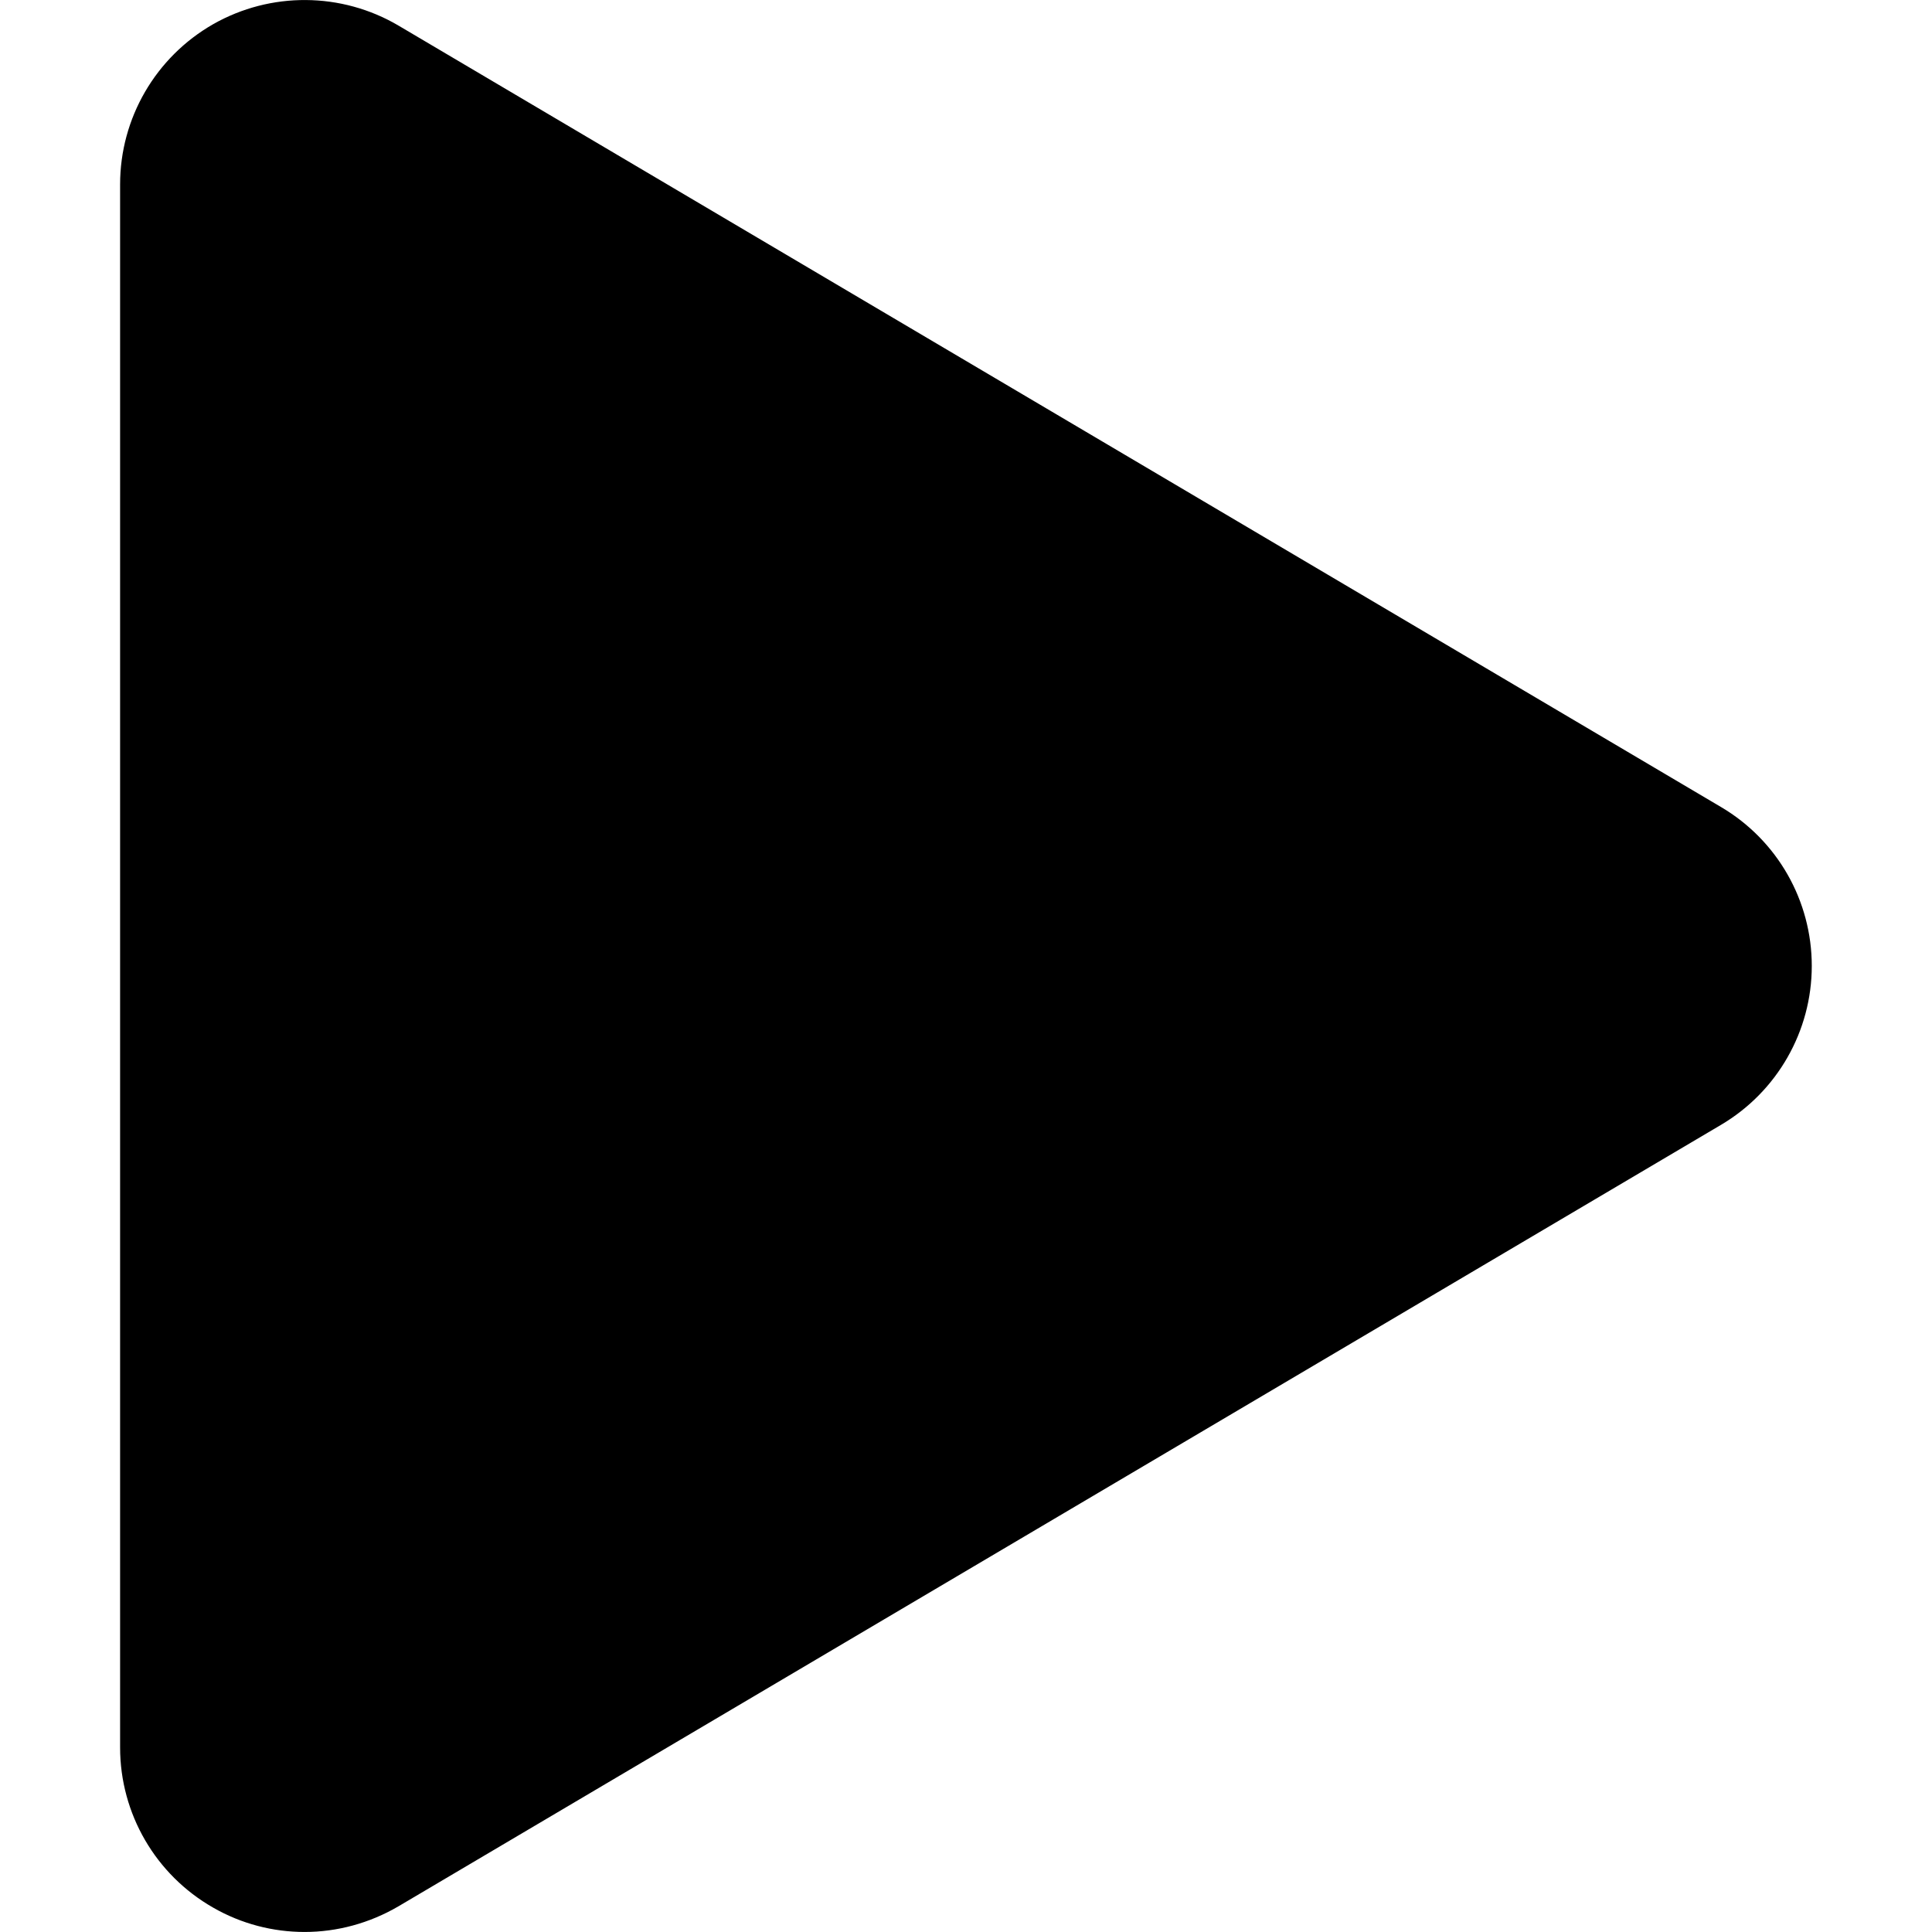
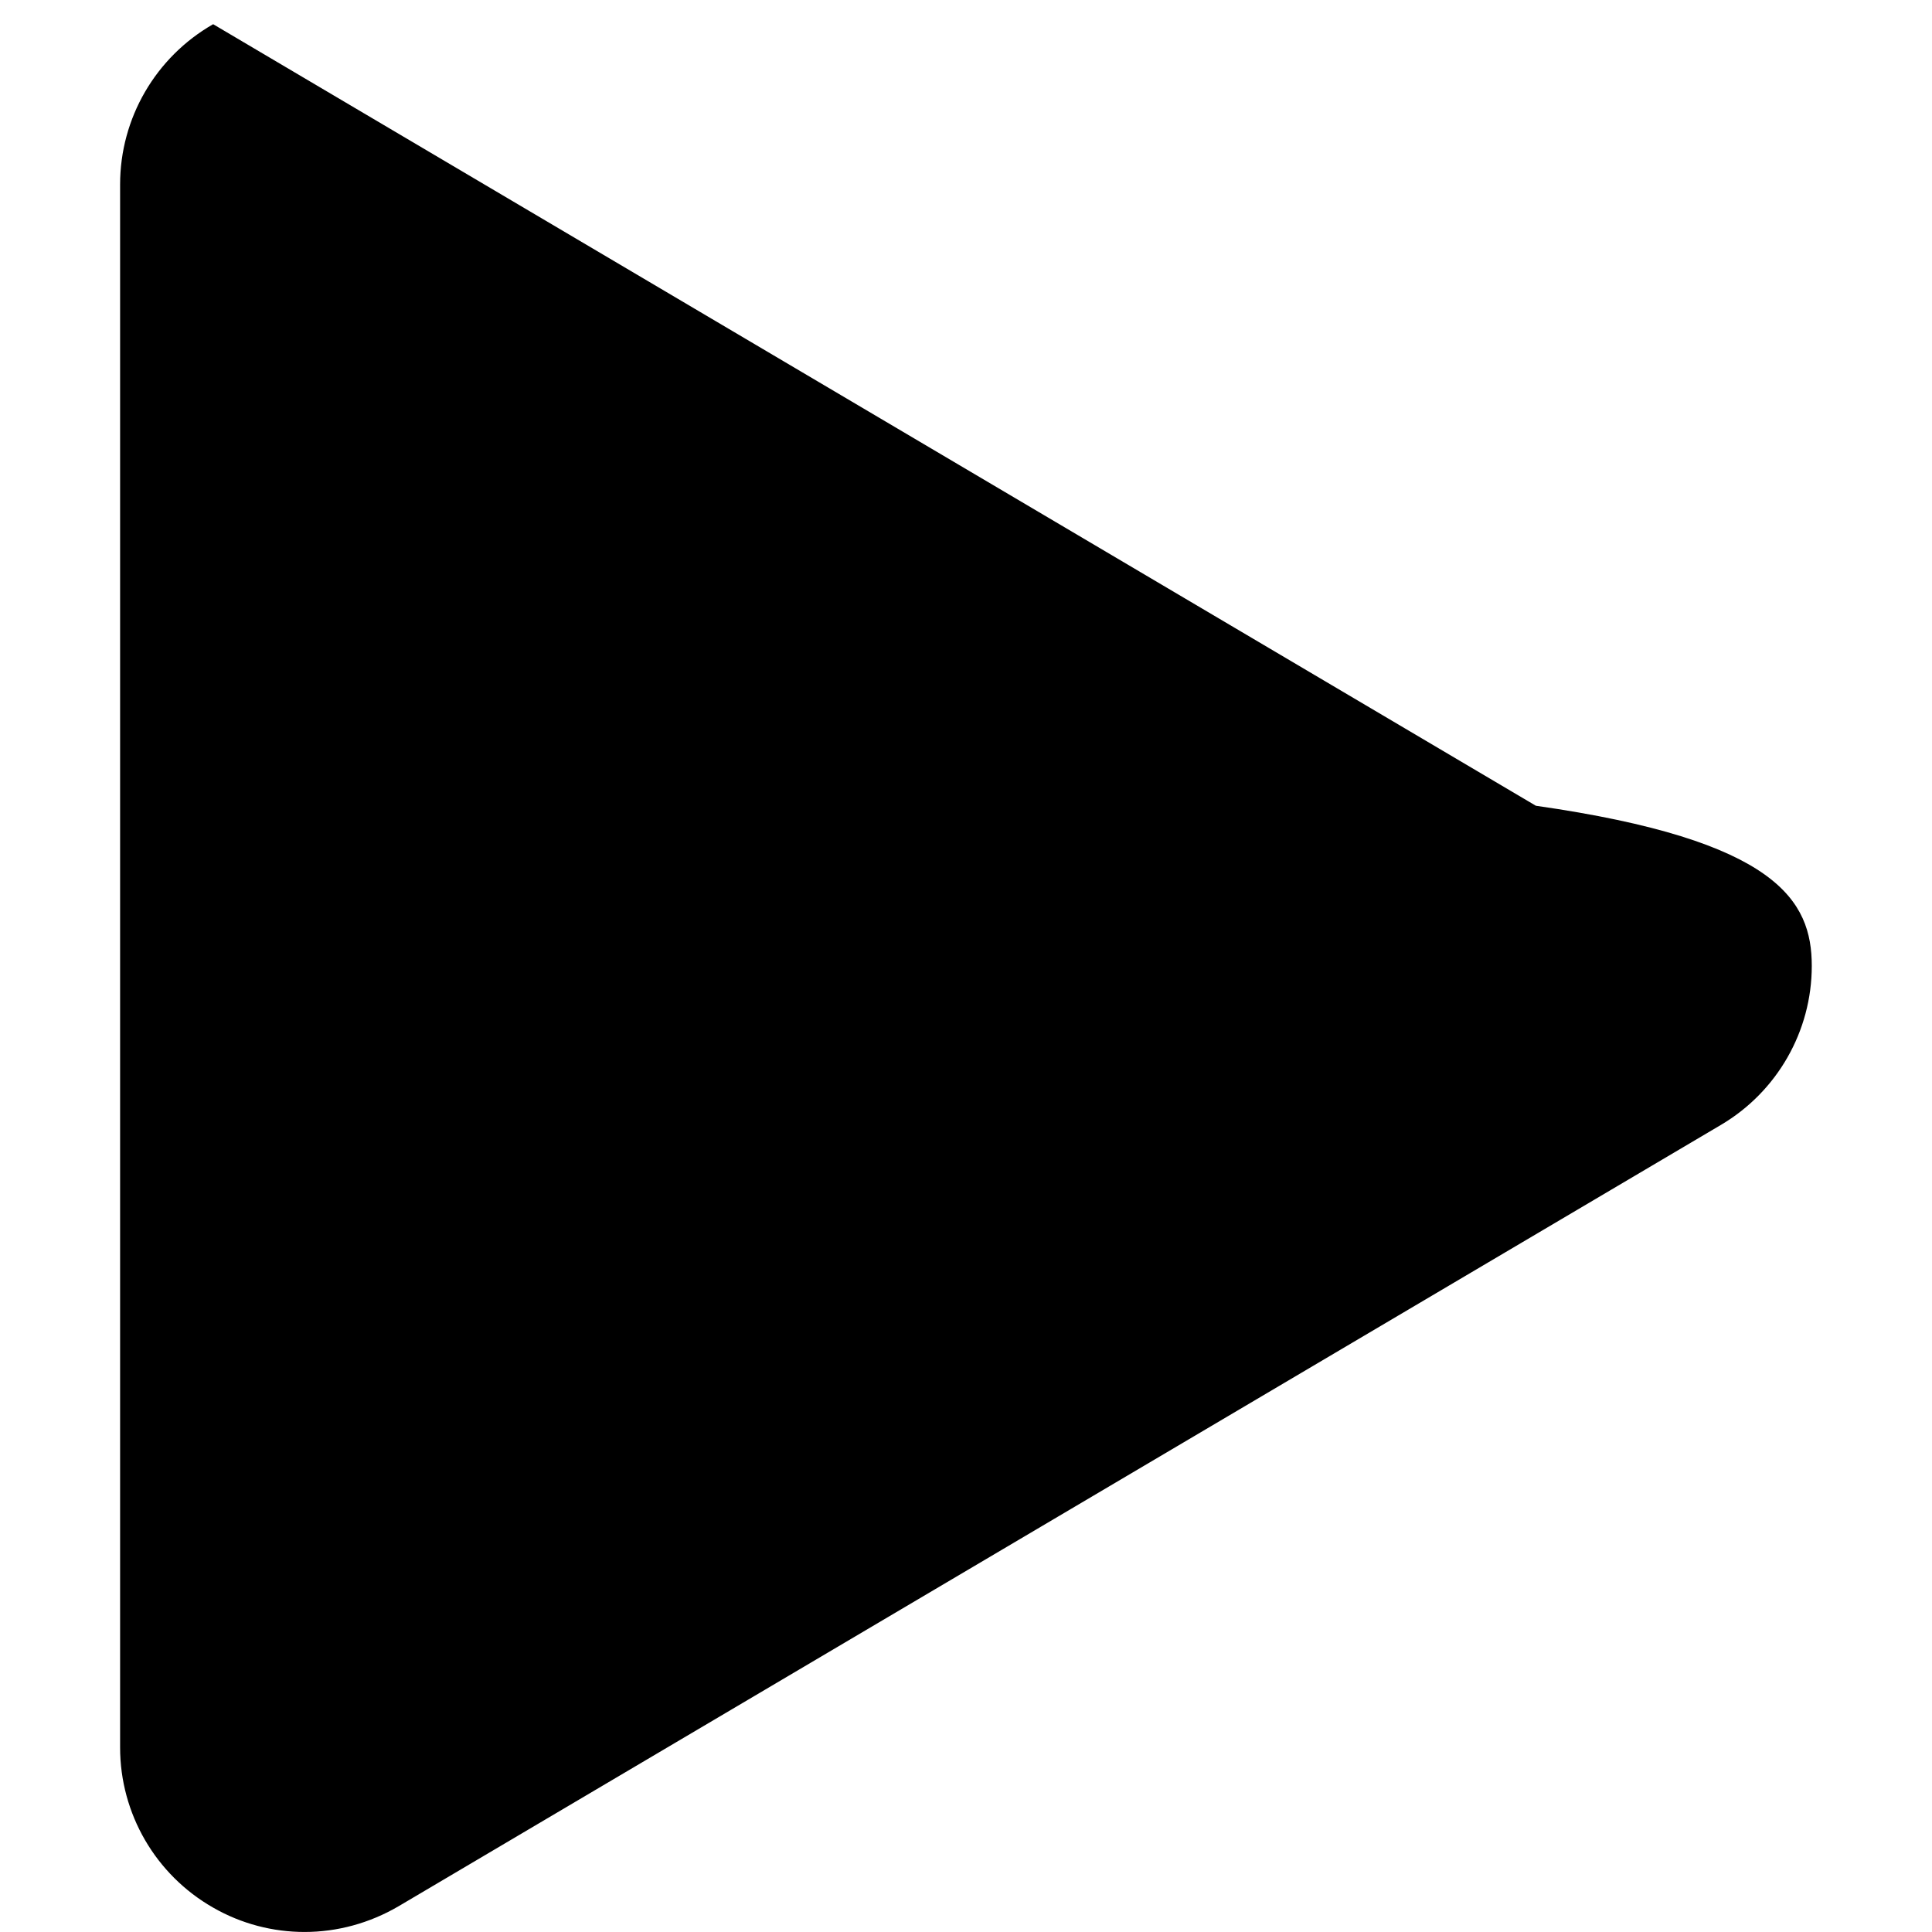
<svg xmlns="http://www.w3.org/2000/svg" fill="#000000" version="1.1" id="Capa_1" width="800px" height="800px" viewBox="0 0 31.417 31.416" xml:space="preserve">
  <g>
-     <path d="M29.462,15.707c0,1.061-0.562,2.043-1.474,2.583L6.479,30.999c-0.47,0.275-0.998,0.417-1.526,0.417   c-0.513,0-1.026-0.131-1.487-0.396c-0.936-0.534-1.513-1.527-1.513-2.604V2.998c0-1.077,0.578-2.07,1.513-2.605   C4.402-0.139,5.553-0.13,6.479,0.415l21.509,12.709C28.903,13.664,29.462,14.646,29.462,15.707z" />
+     <path d="M29.462,15.707c0,1.061-0.562,2.043-1.474,2.583L6.479,30.999c-0.47,0.275-0.998,0.417-1.526,0.417   c-0.513,0-1.026-0.131-1.487-0.396c-0.936-0.534-1.513-1.527-1.513-2.604V2.998c0-1.077,0.578-2.07,1.513-2.605   l21.509,12.709C28.903,13.664,29.462,14.646,29.462,15.707z" />
  </g>
</svg>